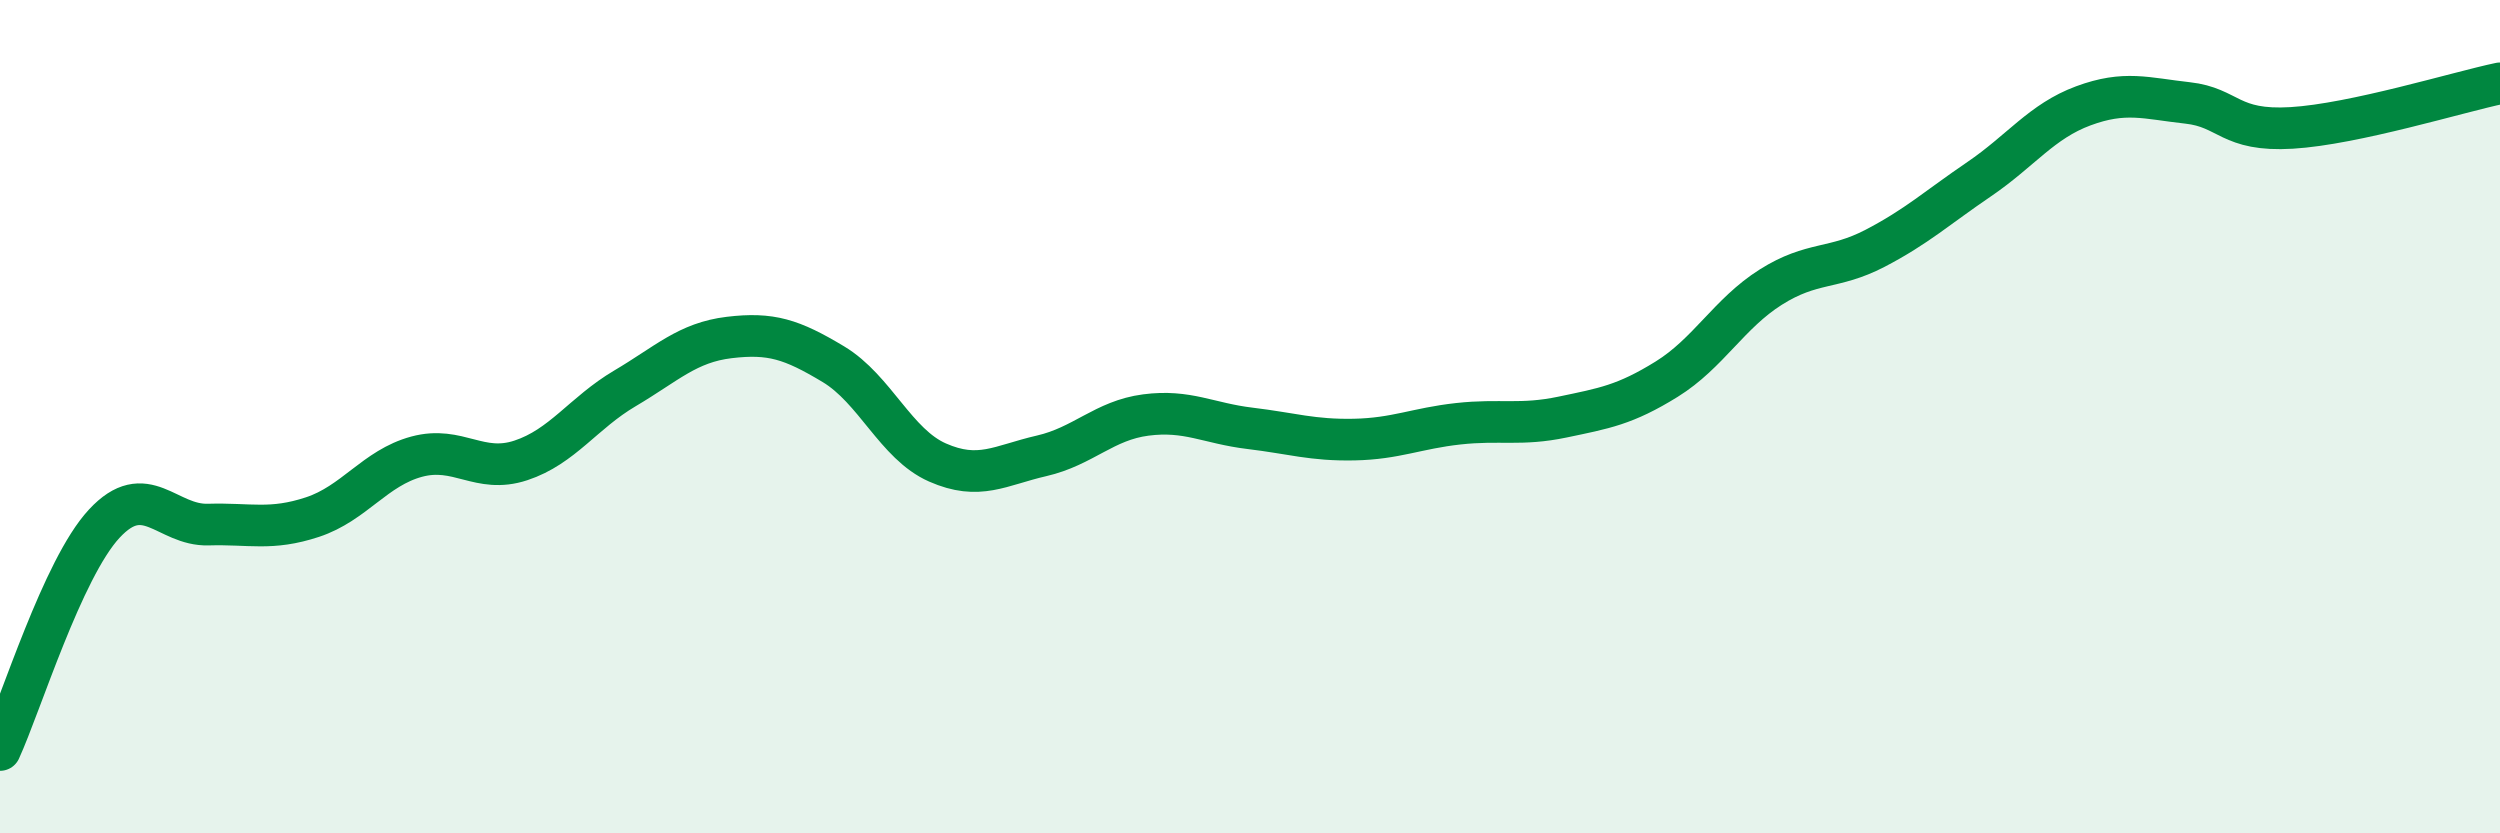
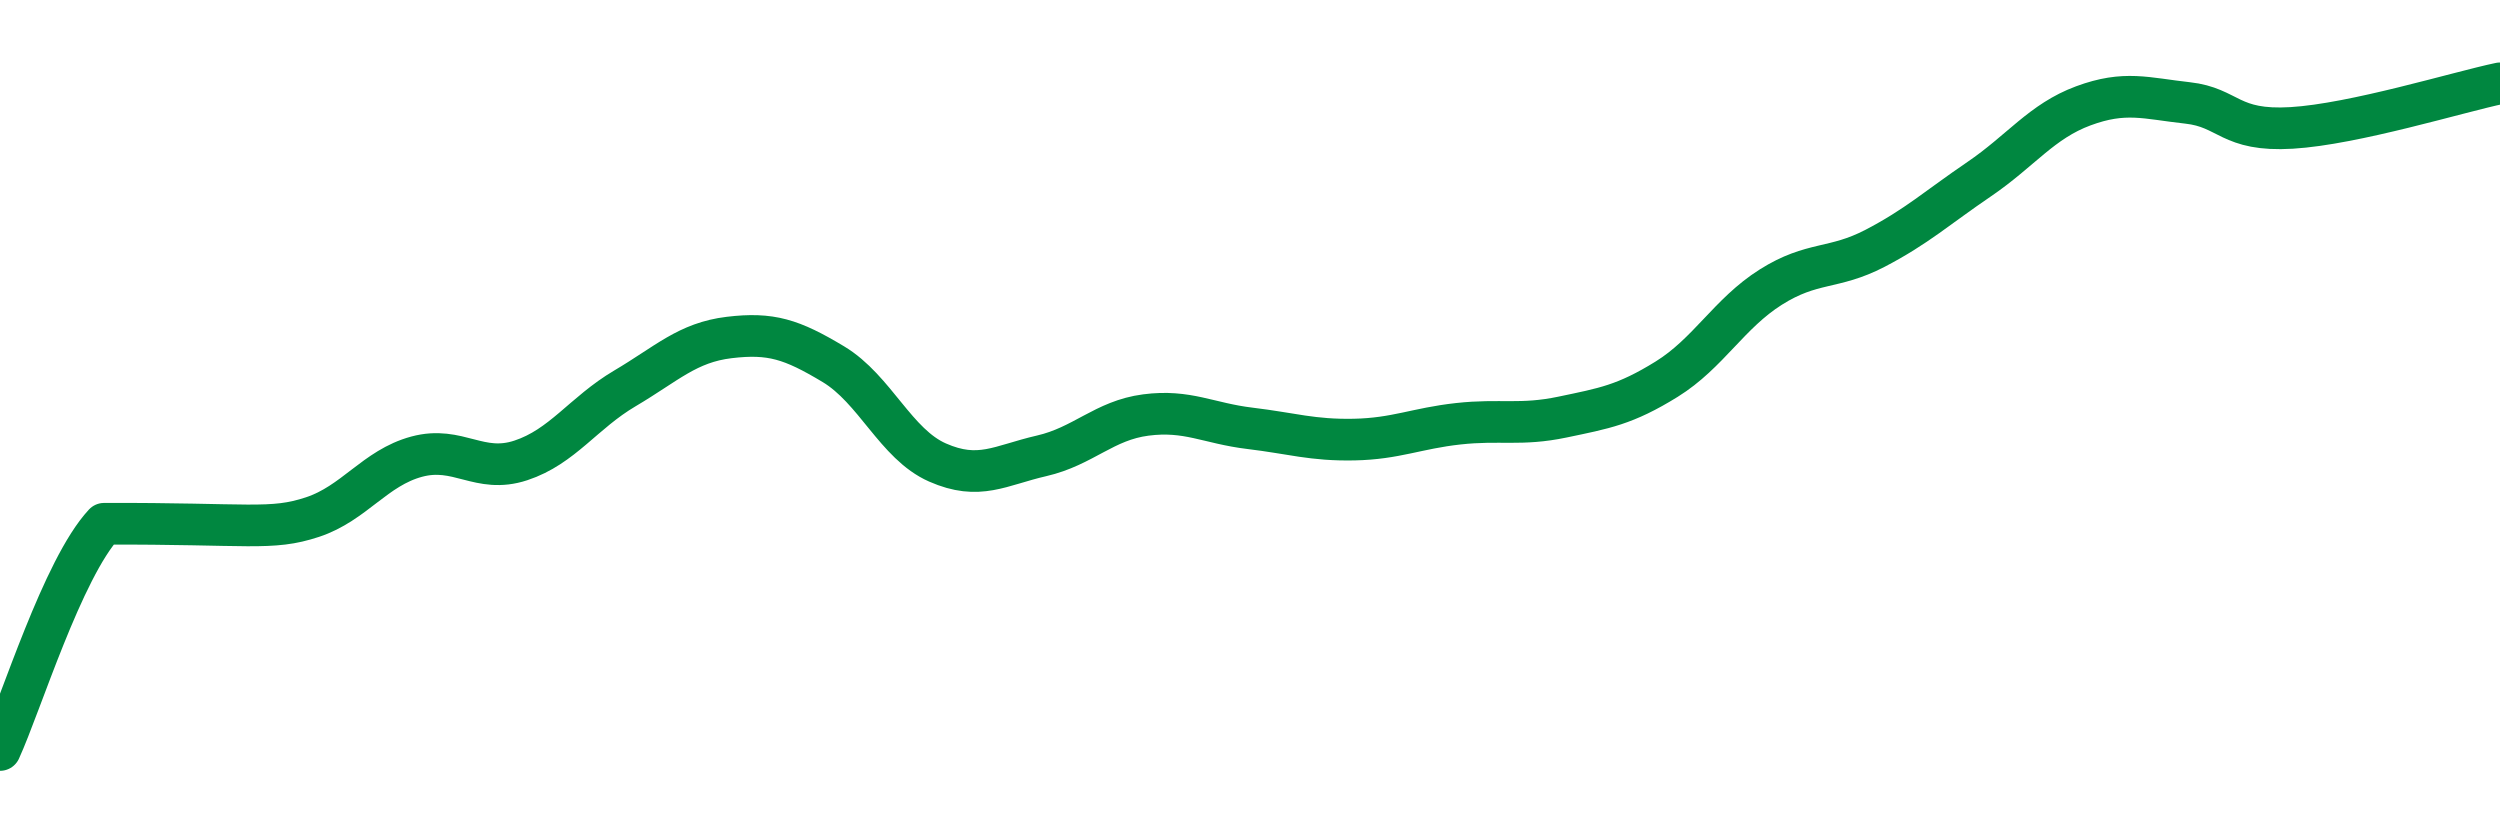
<svg xmlns="http://www.w3.org/2000/svg" width="60" height="20" viewBox="0 0 60 20">
-   <path d="M 0,18 C 0.5,16.91 1.5,13.65 2.5,12.57 C 3.5,11.49 4,12.62 5,12.59 C 6,12.56 6.5,12.74 7.5,12.41 C 8.5,12.08 9,11.23 10,10.96 C 11,10.69 11.5,11.38 12.5,11.05 C 13.5,10.72 14,9.91 15,9.32 C 16,8.73 16.5,8.22 17.5,8.1 C 18.5,7.98 19,8.14 20,8.74 C 21,9.34 21.5,10.66 22.5,11.1 C 23.5,11.54 24,11.17 25,10.94 C 26,10.71 26.5,10.09 27.5,9.96 C 28.5,9.83 29,10.16 30,10.28 C 31,10.4 31.5,10.57 32.5,10.55 C 33.5,10.53 34,10.28 35,10.17 C 36,10.06 36.5,10.22 37.5,10.01 C 38.5,9.8 39,9.72 40,9.1 C 41,8.48 41.5,7.52 42.5,6.89 C 43.5,6.26 44,6.48 45,5.96 C 46,5.44 46.5,4.98 47.5,4.3 C 48.5,3.62 49,2.91 50,2.54 C 51,2.17 51.5,2.36 52.5,2.47 C 53.5,2.58 53.5,3.16 55,3.07 C 56.5,2.98 59,2.21 60,2L60 20L0 20Z" fill="#008740" opacity="0.1" stroke-linecap="round" stroke-linejoin="round" />
-   <path d="M 0,18 C 0.5,16.91 1.5,13.65 2.5,12.57 C 3.5,11.49 4,12.62 5,12.59 C 6,12.56 6.5,12.74 7.5,12.41 C 8.5,12.08 9,11.23 10,10.96 C 11,10.69 11.5,11.38 12.5,11.05 C 13.5,10.72 14,9.91 15,9.32 C 16,8.73 16.5,8.22 17.5,8.1 C 18.5,7.98 19,8.14 20,8.74 C 21,9.34 21.5,10.66 22.5,11.1 C 23.5,11.54 24,11.17 25,10.94 C 26,10.71 26.5,10.09 27.5,9.96 C 28.5,9.83 29,10.16 30,10.28 C 31,10.4 31.5,10.57 32.5,10.55 C 33.5,10.53 34,10.28 35,10.17 C 36,10.06 36.5,10.22 37.5,10.01 C 38.5,9.8 39,9.72 40,9.1 C 41,8.48 41.5,7.52 42.5,6.89 C 43.5,6.26 44,6.48 45,5.96 C 46,5.44 46.5,4.98 47.5,4.3 C 48.5,3.62 49,2.91 50,2.54 C 51,2.17 51.5,2.36 52.5,2.47 C 53.5,2.58 53.5,3.16 55,3.07 C 56.5,2.98 59,2.21 60,2" stroke="#008740" stroke-width="1" fill="none" stroke-linecap="round" stroke-linejoin="round" />
+   <path d="M 0,18 C 0.5,16.91 1.5,13.65 2.5,12.57 C 6,12.56 6.5,12.74 7.5,12.41 C 8.5,12.08 9,11.23 10,10.96 C 11,10.69 11.5,11.38 12.5,11.05 C 13.5,10.72 14,9.91 15,9.32 C 16,8.73 16.5,8.22 17.5,8.1 C 18.5,7.98 19,8.14 20,8.74 C 21,9.34 21.5,10.66 22.5,11.1 C 23.5,11.54 24,11.17 25,10.94 C 26,10.71 26.5,10.09 27.5,9.96 C 28.5,9.83 29,10.16 30,10.28 C 31,10.4 31.5,10.57 32.5,10.55 C 33.5,10.53 34,10.28 35,10.17 C 36,10.06 36.5,10.22 37.5,10.01 C 38.5,9.8 39,9.72 40,9.1 C 41,8.48 41.5,7.52 42.5,6.89 C 43.5,6.26 44,6.48 45,5.96 C 46,5.44 46.5,4.98 47.5,4.3 C 48.5,3.62 49,2.91 50,2.54 C 51,2.17 51.5,2.36 52.5,2.47 C 53.5,2.58 53.5,3.16 55,3.07 C 56.5,2.98 59,2.21 60,2" stroke="#008740" stroke-width="1" fill="none" stroke-linecap="round" stroke-linejoin="round" />
</svg>